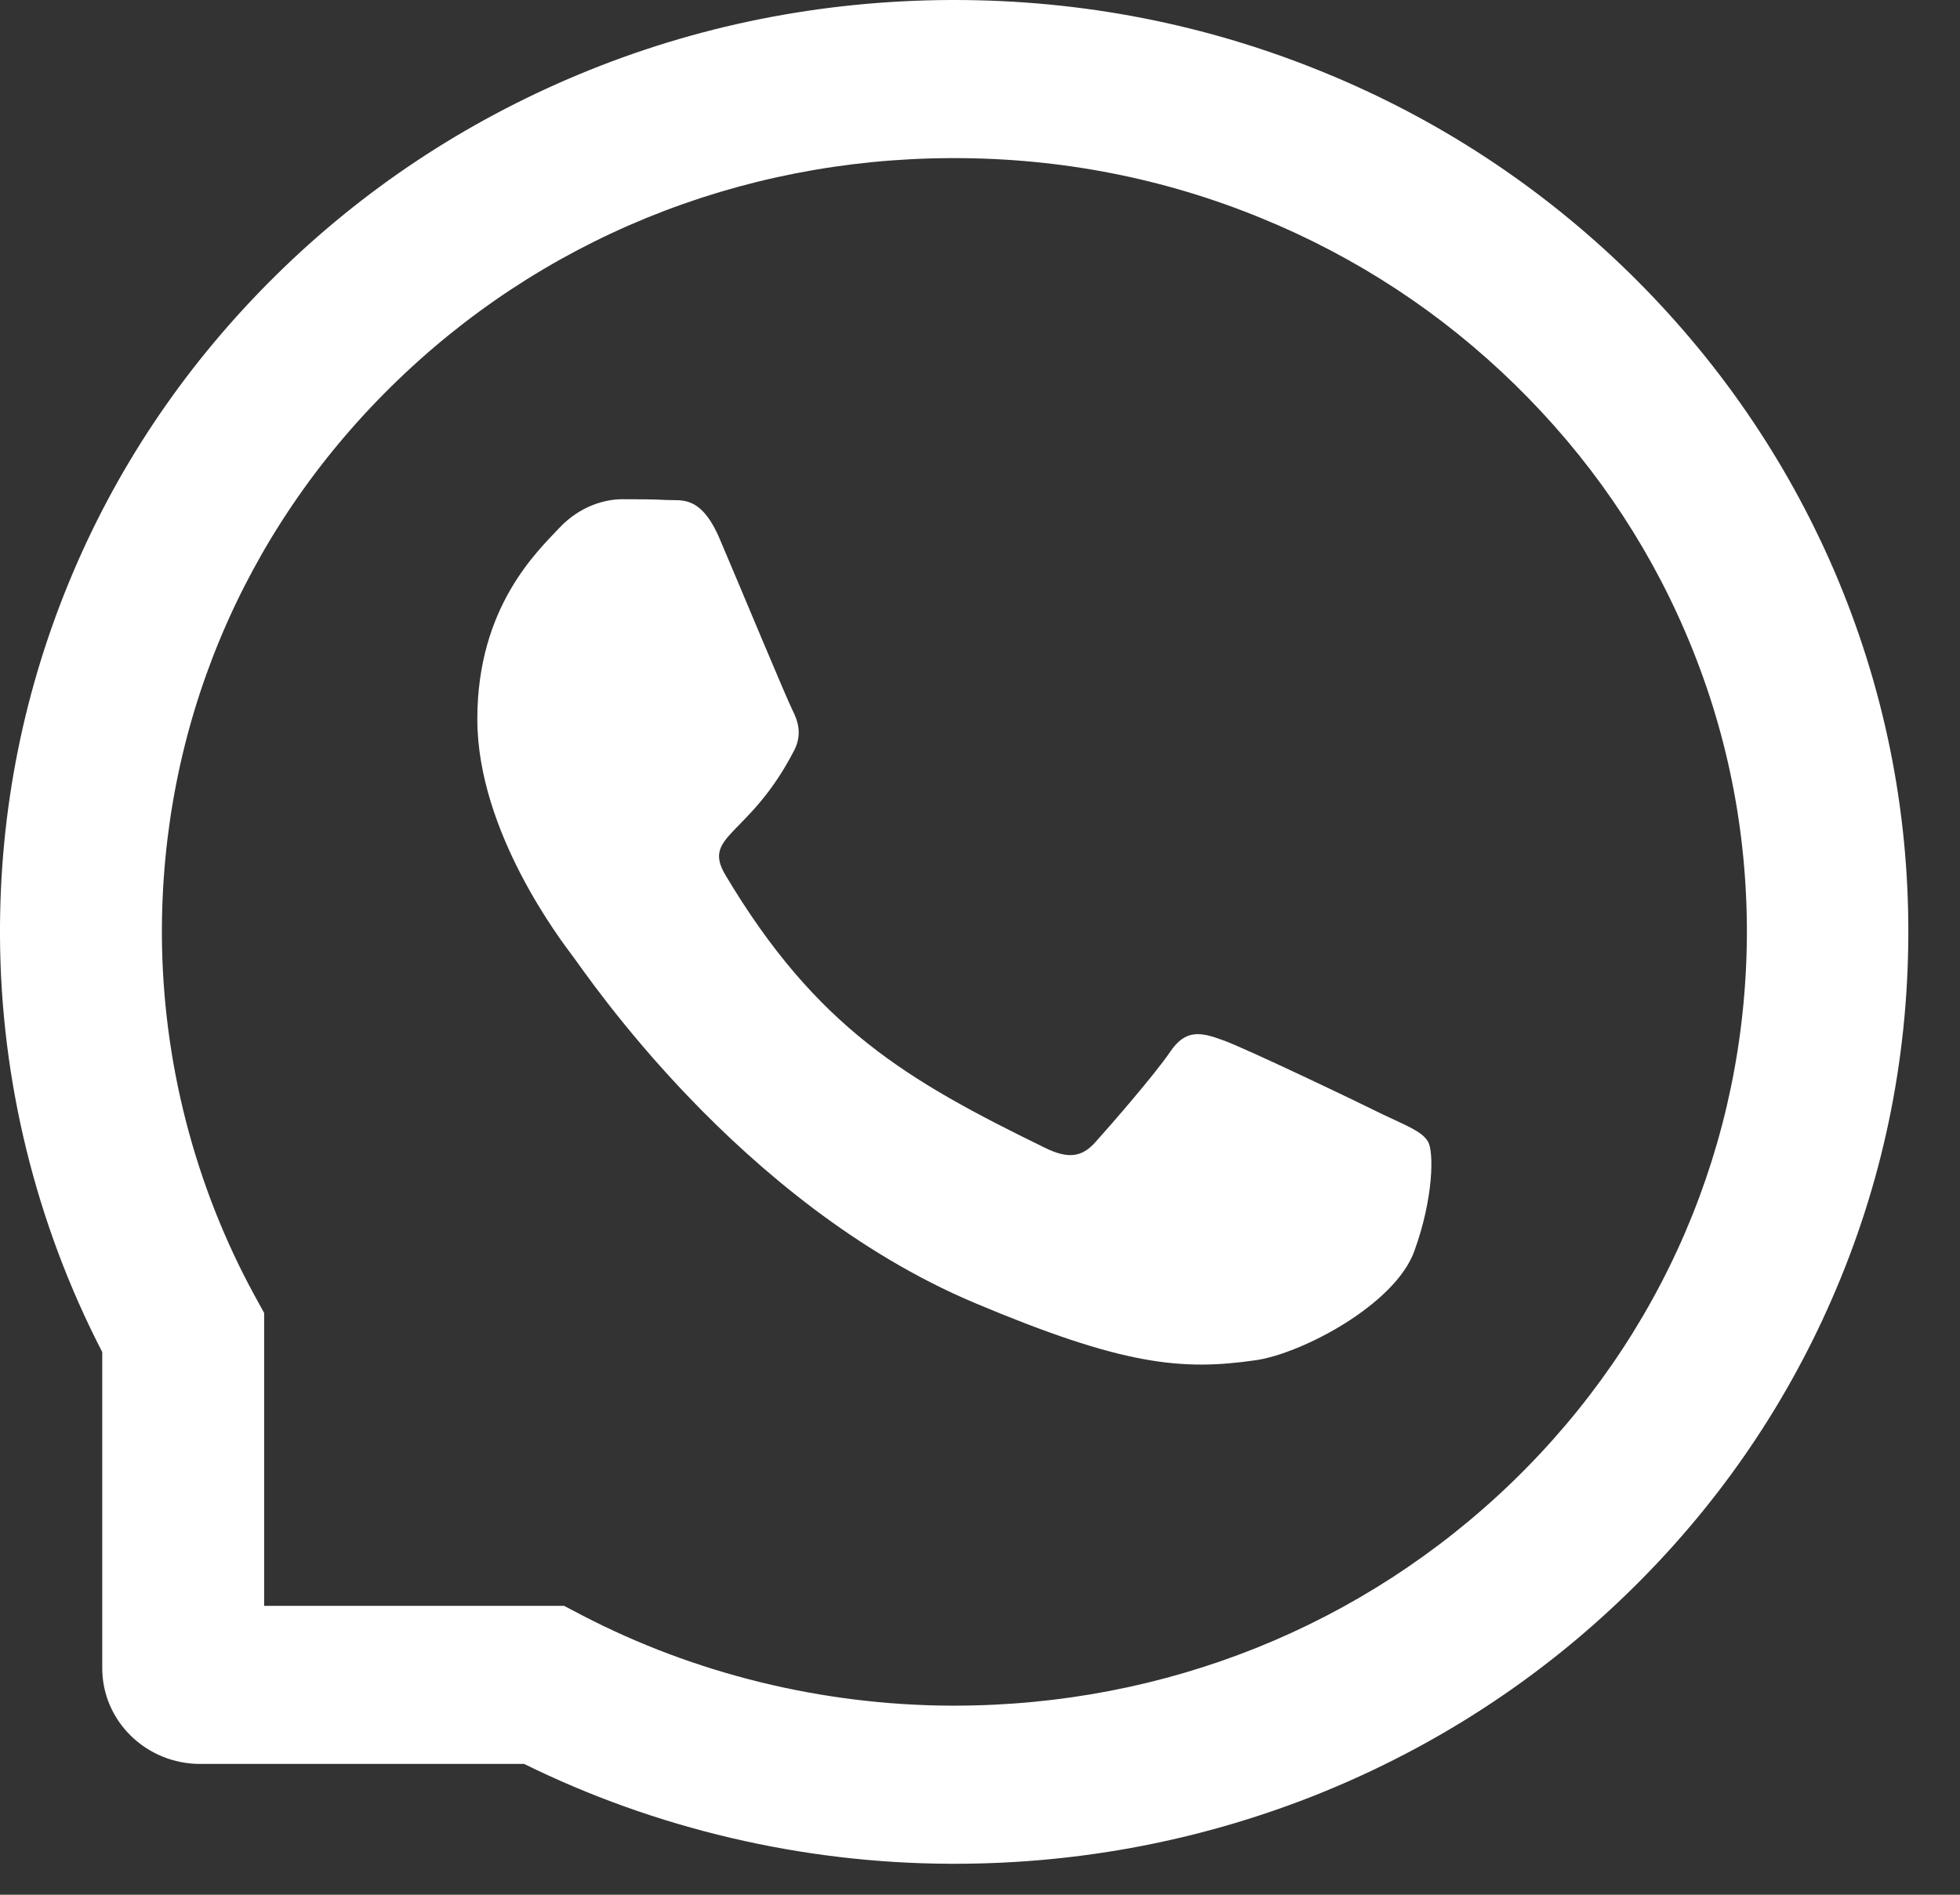
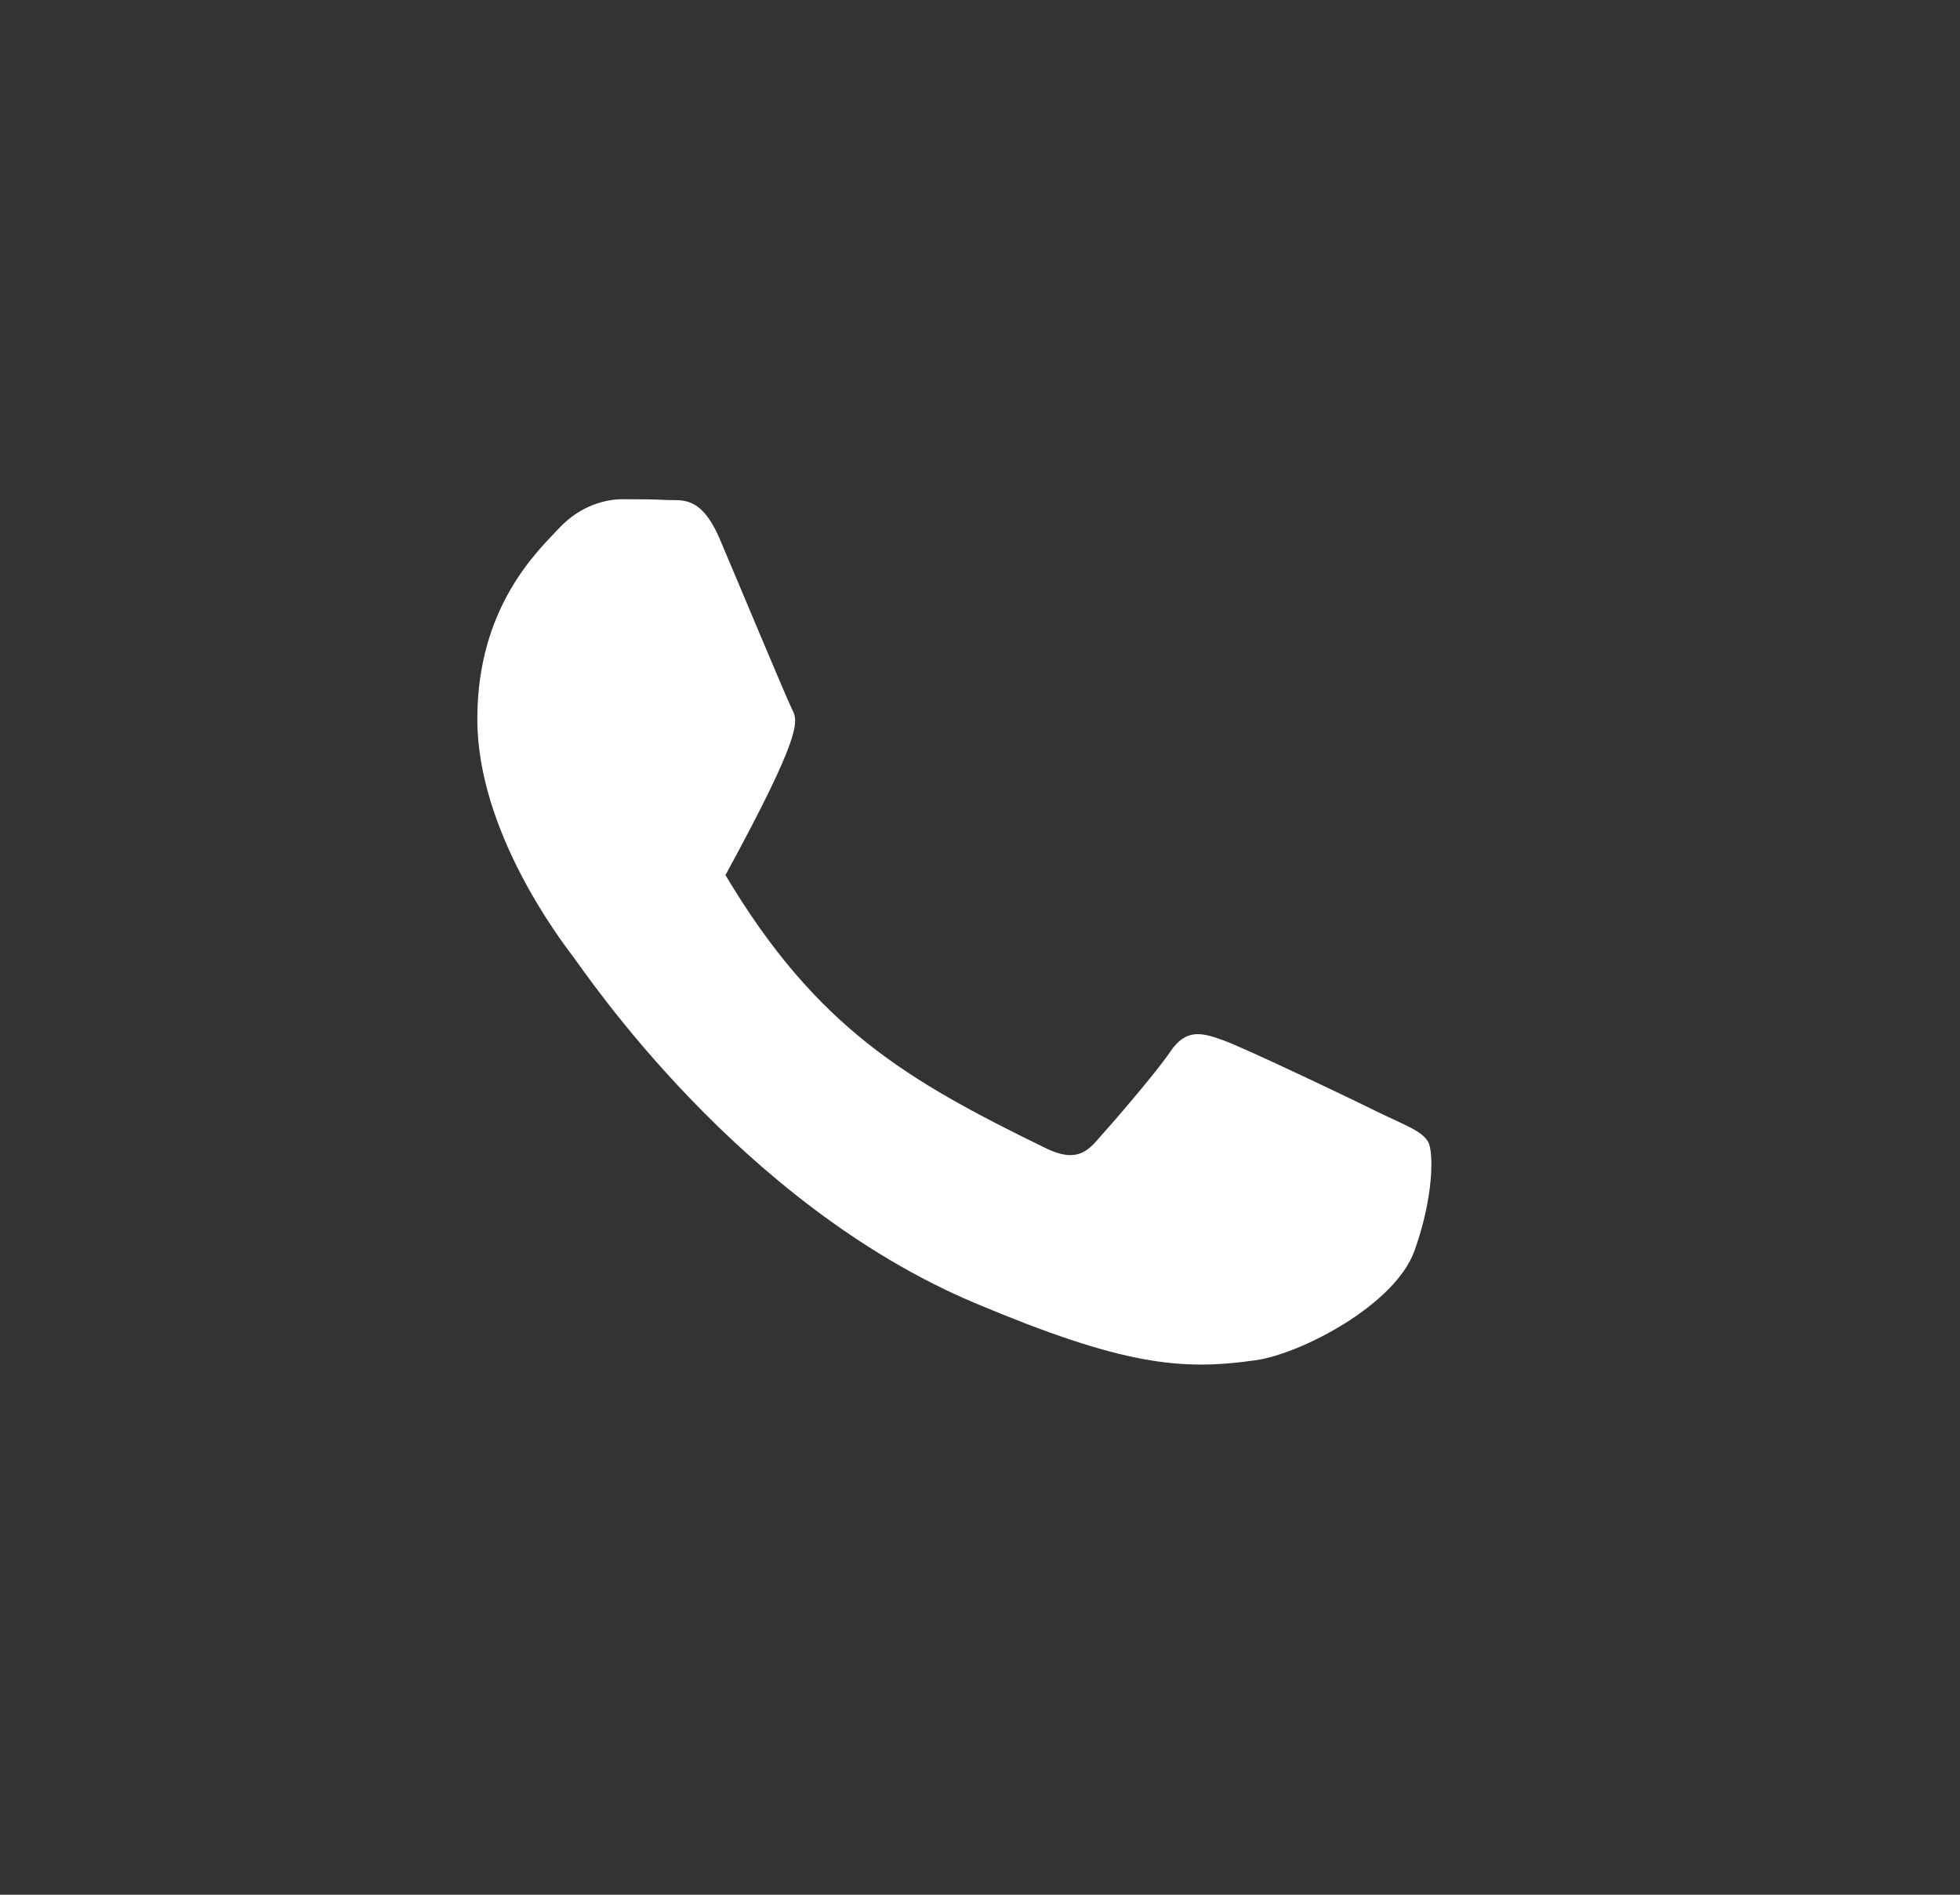
<svg xmlns="http://www.w3.org/2000/svg" width="30" height="29" viewBox="0 0 30 29" fill="none">
  <rect x="0" y="0" width="30" height="29" fill="#333333" stroke="none" />
-   <path d="M21.174 17.061C20.818 16.883 19.048 16.036 18.719 15.921C18.39 15.8 18.148 15.743 17.91 16.1C17.669 16.453 16.985 17.239 16.769 17.478C16.561 17.714 16.349 17.742 15.993 17.567C13.881 16.536 12.495 15.727 11.104 13.394C10.735 12.773 11.472 12.817 12.16 11.477C12.277 11.241 12.218 11.041 12.127 10.863C12.036 10.684 11.319 8.959 11.019 8.255C10.729 7.571 10.429 7.666 10.21 7.653C10.002 7.641 9.764 7.641 9.522 7.641C9.281 7.641 8.893 7.73 8.564 8.077C8.235 8.43 7.306 9.28 7.306 11.006C7.306 12.731 8.593 14.403 8.769 14.638C8.952 14.874 11.302 18.414 14.911 19.939C17.193 20.901 18.086 20.983 19.227 20.818C19.922 20.716 21.353 19.971 21.649 19.146C21.946 18.325 21.946 17.622 21.858 17.475C21.77 17.319 21.529 17.23 21.174 17.061Z" fill="white" />
-   <path d="M28.075 8.736C27.338 7.026 26.282 5.492 24.936 4.174C23.589 2.859 22.018 1.824 20.264 1.108C18.471 0.372 16.567 0 14.605 0H14.54C12.564 0.01 10.65 0.392 8.851 1.143C7.113 1.869 5.555 2.9 4.222 4.215C2.889 5.53 1.842 7.058 1.118 8.762C0.369 10.525 -0.01 12.4 0 14.33C0.01 16.539 0.551 18.733 1.565 20.694V25.533C1.565 26.342 2.237 26.998 3.065 26.998H8.023C10.031 27.988 12.277 28.517 14.54 28.526H14.608C16.561 28.526 18.455 28.157 20.238 27.434C21.982 26.724 23.55 25.705 24.893 24.403C26.24 23.101 27.299 21.579 28.039 19.882C28.808 18.125 29.2 16.256 29.209 14.327C29.219 12.388 28.835 10.506 28.075 8.736ZM23.149 22.681C20.864 24.89 17.832 26.106 14.605 26.106H14.549C12.584 26.097 10.631 25.619 8.906 24.721L8.633 24.578H4.043V20.096L3.896 19.828C2.977 18.144 2.488 16.237 2.478 14.317C2.465 11.143 3.707 8.163 5.985 5.919C8.261 3.674 11.303 2.432 14.553 2.42H14.608C16.238 2.42 17.819 2.728 19.309 3.34C20.763 3.935 22.067 4.791 23.188 5.887C24.306 6.979 25.187 8.255 25.796 9.675C26.429 11.146 26.745 12.706 26.738 14.317C26.719 17.488 25.444 20.459 23.149 22.681Z" fill="white" />
+   <path d="M21.174 17.061C20.818 16.883 19.048 16.036 18.719 15.921C18.39 15.8 18.148 15.743 17.91 16.1C17.669 16.453 16.985 17.239 16.769 17.478C16.561 17.714 16.349 17.742 15.993 17.567C13.881 16.536 12.495 15.727 11.104 13.394C12.277 11.241 12.218 11.041 12.127 10.863C12.036 10.684 11.319 8.959 11.019 8.255C10.729 7.571 10.429 7.666 10.21 7.653C10.002 7.641 9.764 7.641 9.522 7.641C9.281 7.641 8.893 7.73 8.564 8.077C8.235 8.43 7.306 9.28 7.306 11.006C7.306 12.731 8.593 14.403 8.769 14.638C8.952 14.874 11.302 18.414 14.911 19.939C17.193 20.901 18.086 20.983 19.227 20.818C19.922 20.716 21.353 19.971 21.649 19.146C21.946 18.325 21.946 17.622 21.858 17.475C21.77 17.319 21.529 17.23 21.174 17.061Z" fill="white" />
</svg>